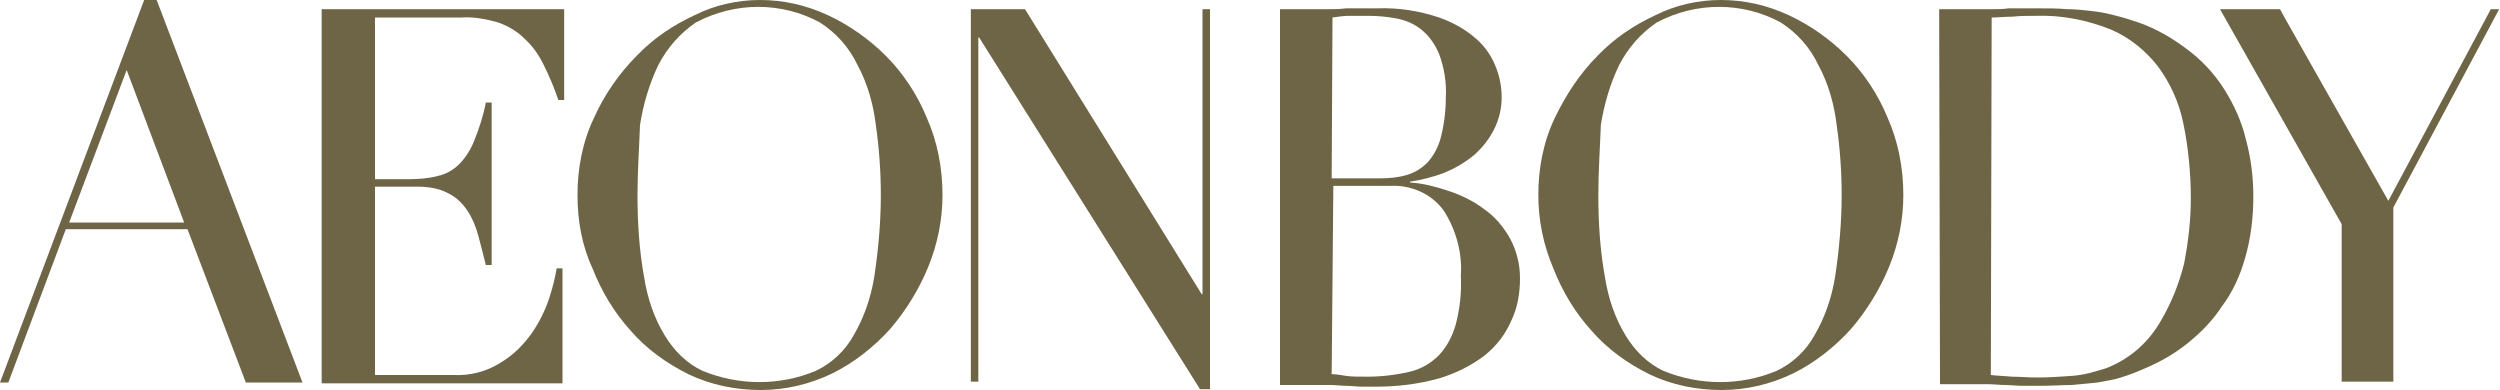
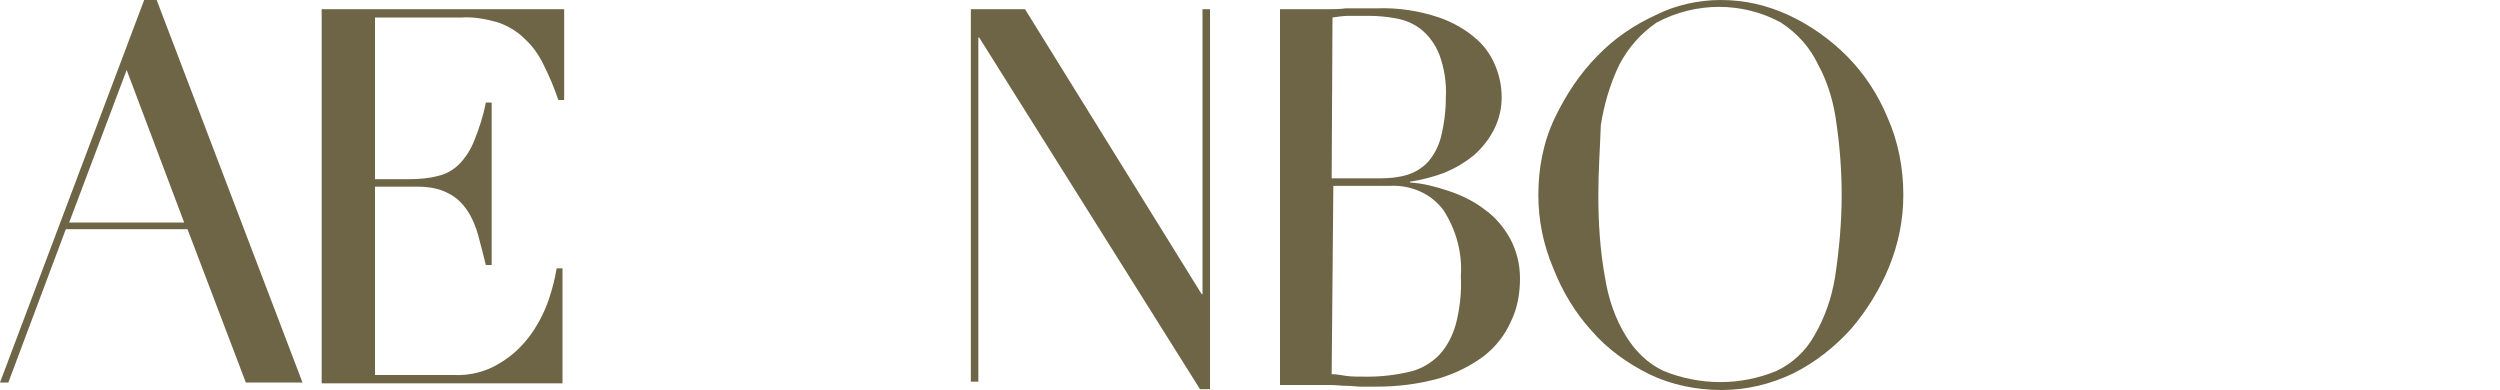
<svg xmlns="http://www.w3.org/2000/svg" version="1.1" id="レイヤー_1" x="0px" y="0px" viewBox="0 0 300 46.8" style="enable-background:new 0 0 300 46.8;" xml:space="preserve">
  <style type="text/css">
	.st0{fill:#6D6546;}
</style>
  <g id="グループ_28951" transform="translate(-200 -40)">
    <path id="パス_12771" class="st0" d="M215.2,48.4l6.9,18.3h-13.8L215.2,48.4z M217.3,40L200,85.9h1l6.9-18.4h14.6l7,18.4h6.8   L218.8,40H217.3z" />
    <path id="パス_12772" class="st0" d="M238.7,41.1h29V52H267c-0.5-1.5-1.1-2.9-1.8-4.3c-0.6-1.2-1.3-2.2-2.3-3.1   c-0.9-0.9-2-1.5-3.1-1.9c-1.4-0.4-2.9-0.7-4.4-0.6H245v19.4h4.1c1.2,0,2.4-0.1,3.5-0.4c0.9-0.2,1.8-0.7,2.5-1.4   c0.8-0.8,1.4-1.8,1.8-2.8c0.6-1.5,1.1-3,1.4-4.6h0.7v19.5h-0.7c-0.3-1.2-0.6-2.4-0.9-3.5c-0.3-1.1-0.7-2.1-1.3-3   c-0.6-0.9-1.3-1.6-2.3-2.1c-1.1-0.6-2.4-0.8-3.7-0.8H245V85h9.4c2,0.1,4-0.4,5.7-1.5c1.5-0.9,2.7-2.1,3.7-3.5   c0.9-1.3,1.6-2.7,2.1-4.2c0.4-1.2,0.7-2.4,0.9-3.6h0.7v13.8h-28.9V41.1z" />
-     <path id="パス_12773" class="st0" d="M269.3,63.4c0-3.2,0.6-6.4,2-9.3c1.2-2.7,3-5.3,5.1-7.4c2-2.1,4.4-3.7,7-4.9   c2.4-1.2,5.1-1.8,7.8-1.8c2.8,0,5.5,0.6,8.1,1.8c2.6,1.2,5,2.9,7,4.9c2.1,2.1,3.8,4.7,4.9,7.4c1.3,2.9,1.9,6.1,1.9,9.3   c0,3-0.6,5.9-1.7,8.6c-1.1,2.7-2.7,5.3-4.6,7.5c-2,2.2-4.3,4-6.9,5.3c-2.7,1.3-5.6,2-8.6,2c-3,0-6-0.6-8.7-1.9   c-2.6-1.3-5-3-6.9-5.2c-2-2.2-3.5-4.7-4.6-7.5C269.8,69.4,269.3,66.4,269.3,63.4 M276.5,63.4c0,3.3,0.2,6.6,0.8,9.9   c0.4,2.5,1.2,4.9,2.5,7c1.1,1.8,2.6,3.3,4.5,4.2c4.4,1.8,9.3,1.8,13.6,0c1.9-0.9,3.5-2.4,4.5-4.2c1.3-2.2,2.1-4.6,2.5-7   c0.5-3.3,0.8-6.6,0.8-9.9c0-2.8-0.2-5.6-0.6-8.4c-0.3-2.5-1-5-2.2-7.2c-1-2.1-2.5-3.8-4.5-5.1c-4.6-2.5-10.2-2.5-14.9,0   c-1.9,1.3-3.4,3-4.5,5.1c-1.1,2.3-1.8,4.7-2.2,7.2C276.7,57.8,276.5,60.6,276.5,63.4" />
    <path id="パス_12774" class="st0" d="M316.5,42L316.5,42v-0.9h6.5l21.2,34.2h0.1V41.1h0.9v45.6H344l-26.5-42.2h-0.1v41.3h-0.9   L316.5,42z" />
    <path id="パス_12775" class="st0" d="M353.6,41.1h4c0.6,0,1.3,0,1.9,0c0.6,0,1.3,0,2-0.1c0.7,0,1.3,0,1.9,0c0.6,0,1.2,0,1.8,0   c2.6-0.1,5.1,0.3,7.5,1.1c1.7,0.6,3.3,1.5,4.6,2.7c1,0.9,1.8,2.1,2.3,3.5c0.4,1.1,0.6,2.2,0.6,3.4c0,1.3-0.3,2.6-0.9,3.8   c-0.6,1.2-1.4,2.2-2.4,3.1c-1.1,0.9-2.3,1.6-3.5,2.1c-1.3,0.5-2.8,0.9-4.2,1.1v0.1c1.6,0.1,3.1,0.5,4.6,1c1.5,0.5,3,1.2,4.3,2.2   c1.3,0.9,2.3,2.1,3.1,3.5c0.8,1.5,1.2,3.1,1.2,4.8c0,1.8-0.3,3.6-1.1,5.2c-0.7,1.6-1.8,3-3.2,4.1c-1.6,1.2-3.4,2.1-5.4,2.7   c-2.5,0.7-5,1-7.6,1c-0.6,0-1.2,0-1.7,0c-0.6,0-1.2-0.1-1.8-0.1c-0.6,0-1.3-0.1-1.9-0.1s-1.4,0-2.1,0h-4L353.6,41.1z M359.8,61.4   h5.8c1.1,0,2.2-0.1,3.2-0.4c1-0.3,1.8-0.8,2.5-1.5c0.8-0.9,1.3-1.9,1.6-3c0.4-1.6,0.6-3.2,0.6-4.8c0.1-1.8-0.2-3.6-0.8-5.2   c-0.5-1.2-1.2-2.2-2.2-3c-0.9-0.7-1.9-1.1-3-1.3c-1.1-0.2-2.2-0.3-3.3-0.3c-0.8,0-1.5,0-2.3,0c-0.7,0-1.3,0.1-2,0.2L359.8,61.4z    M359.8,84.9c0.5,0,1.1,0.1,1.7,0.2c0.6,0.1,1.5,0.1,2.6,0.1c1.7,0,3.4-0.2,5.1-0.6c1.3-0.3,2.5-1,3.5-2c1-1.1,1.6-2.3,2-3.7   c0.5-1.9,0.7-3.9,0.6-5.8c0.2-2.8-0.6-5.6-2.1-7.9c-1.5-2-3.9-3-6.3-2.9h-6.9L359.8,84.9z" />
    <path id="パス_12776" class="st0" d="M384.6,63.4c0-3.2,0.6-6.4,2-9.3c1.3-2.7,3-5.3,5.1-7.4c2-2.1,4.4-3.7,7-4.9   c2.4-1.2,5.1-1.8,7.8-1.8c2.8,0,5.5,0.6,8.1,1.8c2.6,1.2,5,2.9,7,4.9c2.1,2.1,3.8,4.7,4.9,7.4c1.3,2.9,1.9,6.1,1.9,9.3   c0,3-0.6,5.9-1.7,8.6c-1.1,2.7-2.7,5.3-4.6,7.5c-2,2.2-4.3,4-6.9,5.3c-2.7,1.3-5.6,2-8.6,2c-3,0-6-0.6-8.7-1.9   c-2.6-1.3-5-3-6.9-5.2c-2-2.2-3.5-4.7-4.6-7.5C385.2,69.4,384.6,66.4,384.6,63.4 M391.8,63.4c0,3.3,0.2,6.6,0.8,9.9   c0.4,2.5,1.2,4.9,2.5,7c1.1,1.8,2.6,3.3,4.5,4.2c4.4,1.8,9.3,1.8,13.6,0c1.9-0.9,3.5-2.4,4.5-4.2c1.3-2.2,2.1-4.6,2.5-7   c0.5-3.3,0.8-6.6,0.8-9.9c0-2.8-0.2-5.6-0.6-8.4c-0.3-2.5-1-5-2.2-7.2c-1-2.1-2.5-3.8-4.5-5.1c-4.6-2.5-10.2-2.5-14.9,0   c-1.9,1.3-3.4,3-4.5,5.1c-1.1,2.3-1.8,4.7-2.2,7.2C392,57.8,391.8,60.6,391.8,63.4" />
-     <path id="パス_12777" class="st0" d="M432.7,41.1h4.7c0.6,0,1.2,0,1.8,0c0.6,0,1.2,0,1.8-0.1c0.6,0,1.2,0,1.8,0s1.2,0,1.8,0   c1.3,0,2.4,0,3.4,0.1c1,0,1.9,0.1,2.8,0.2c0.8,0.1,1.6,0.2,2.4,0.4c0.8,0.2,1.6,0.4,2.5,0.7c2.4,0.7,4.6,1.9,6.6,3.4   c1.8,1.3,3.4,3,4.6,4.9c1.2,1.9,2.1,3.9,2.6,6c0.6,2.2,0.9,4.5,0.9,6.9c0,2.5-0.3,5-1,7.4c-0.6,2.1-1.5,4.1-2.8,5.8   c-1.1,1.7-2.5,3.1-4.1,4.4c-1.5,1.2-3.2,2.2-5.1,3c-0.9,0.4-1.9,0.8-2.9,1.1c-0.9,0.3-1.8,0.4-2.8,0.6c-0.9,0.1-2,0.2-3.1,0.3   c-1.1,0-2.4,0.1-3.9,0.1c-0.6,0-1.3,0-2,0c-0.7,0-1.4-0.1-2.1-0.1c-0.7,0-1.4-0.1-2.1-0.1c-0.7,0-1.3,0-2,0h-3.7L432.7,41.1z    M438.9,85c0.7,0.1,1.5,0.1,2.5,0.2c0.9,0,2,0.1,3.1,0.1c1.4,0,2.8-0.1,4.2-0.2c1.4-0.1,2.7-0.5,4-0.9c1.3-0.5,2.5-1.2,3.6-2.1   c1.2-1,2.2-2.2,3-3.6c1.3-2.2,2.2-4.5,2.8-6.9c0.5-2.6,0.8-5.2,0.8-7.8c0-3-0.3-6.1-0.9-9c-0.5-2.5-1.6-4.9-3.1-6.9   c-1.5-1.9-3.5-3.5-5.7-4.4c-2.8-1.1-5.8-1.7-8.8-1.6c-1,0-2,0-2.9,0.1c-0.9,0-1.7,0.1-2.5,0.1L438.9,85z" />
-     <path id="パス_12778" class="st0" d="M481,66.9l-14.6-25.8h7.2l0.6,1.1l12.4,21.9l12.3-23h1l-12.7,23.8v20.9H481L481,66.9z" />
  </g>
</svg>